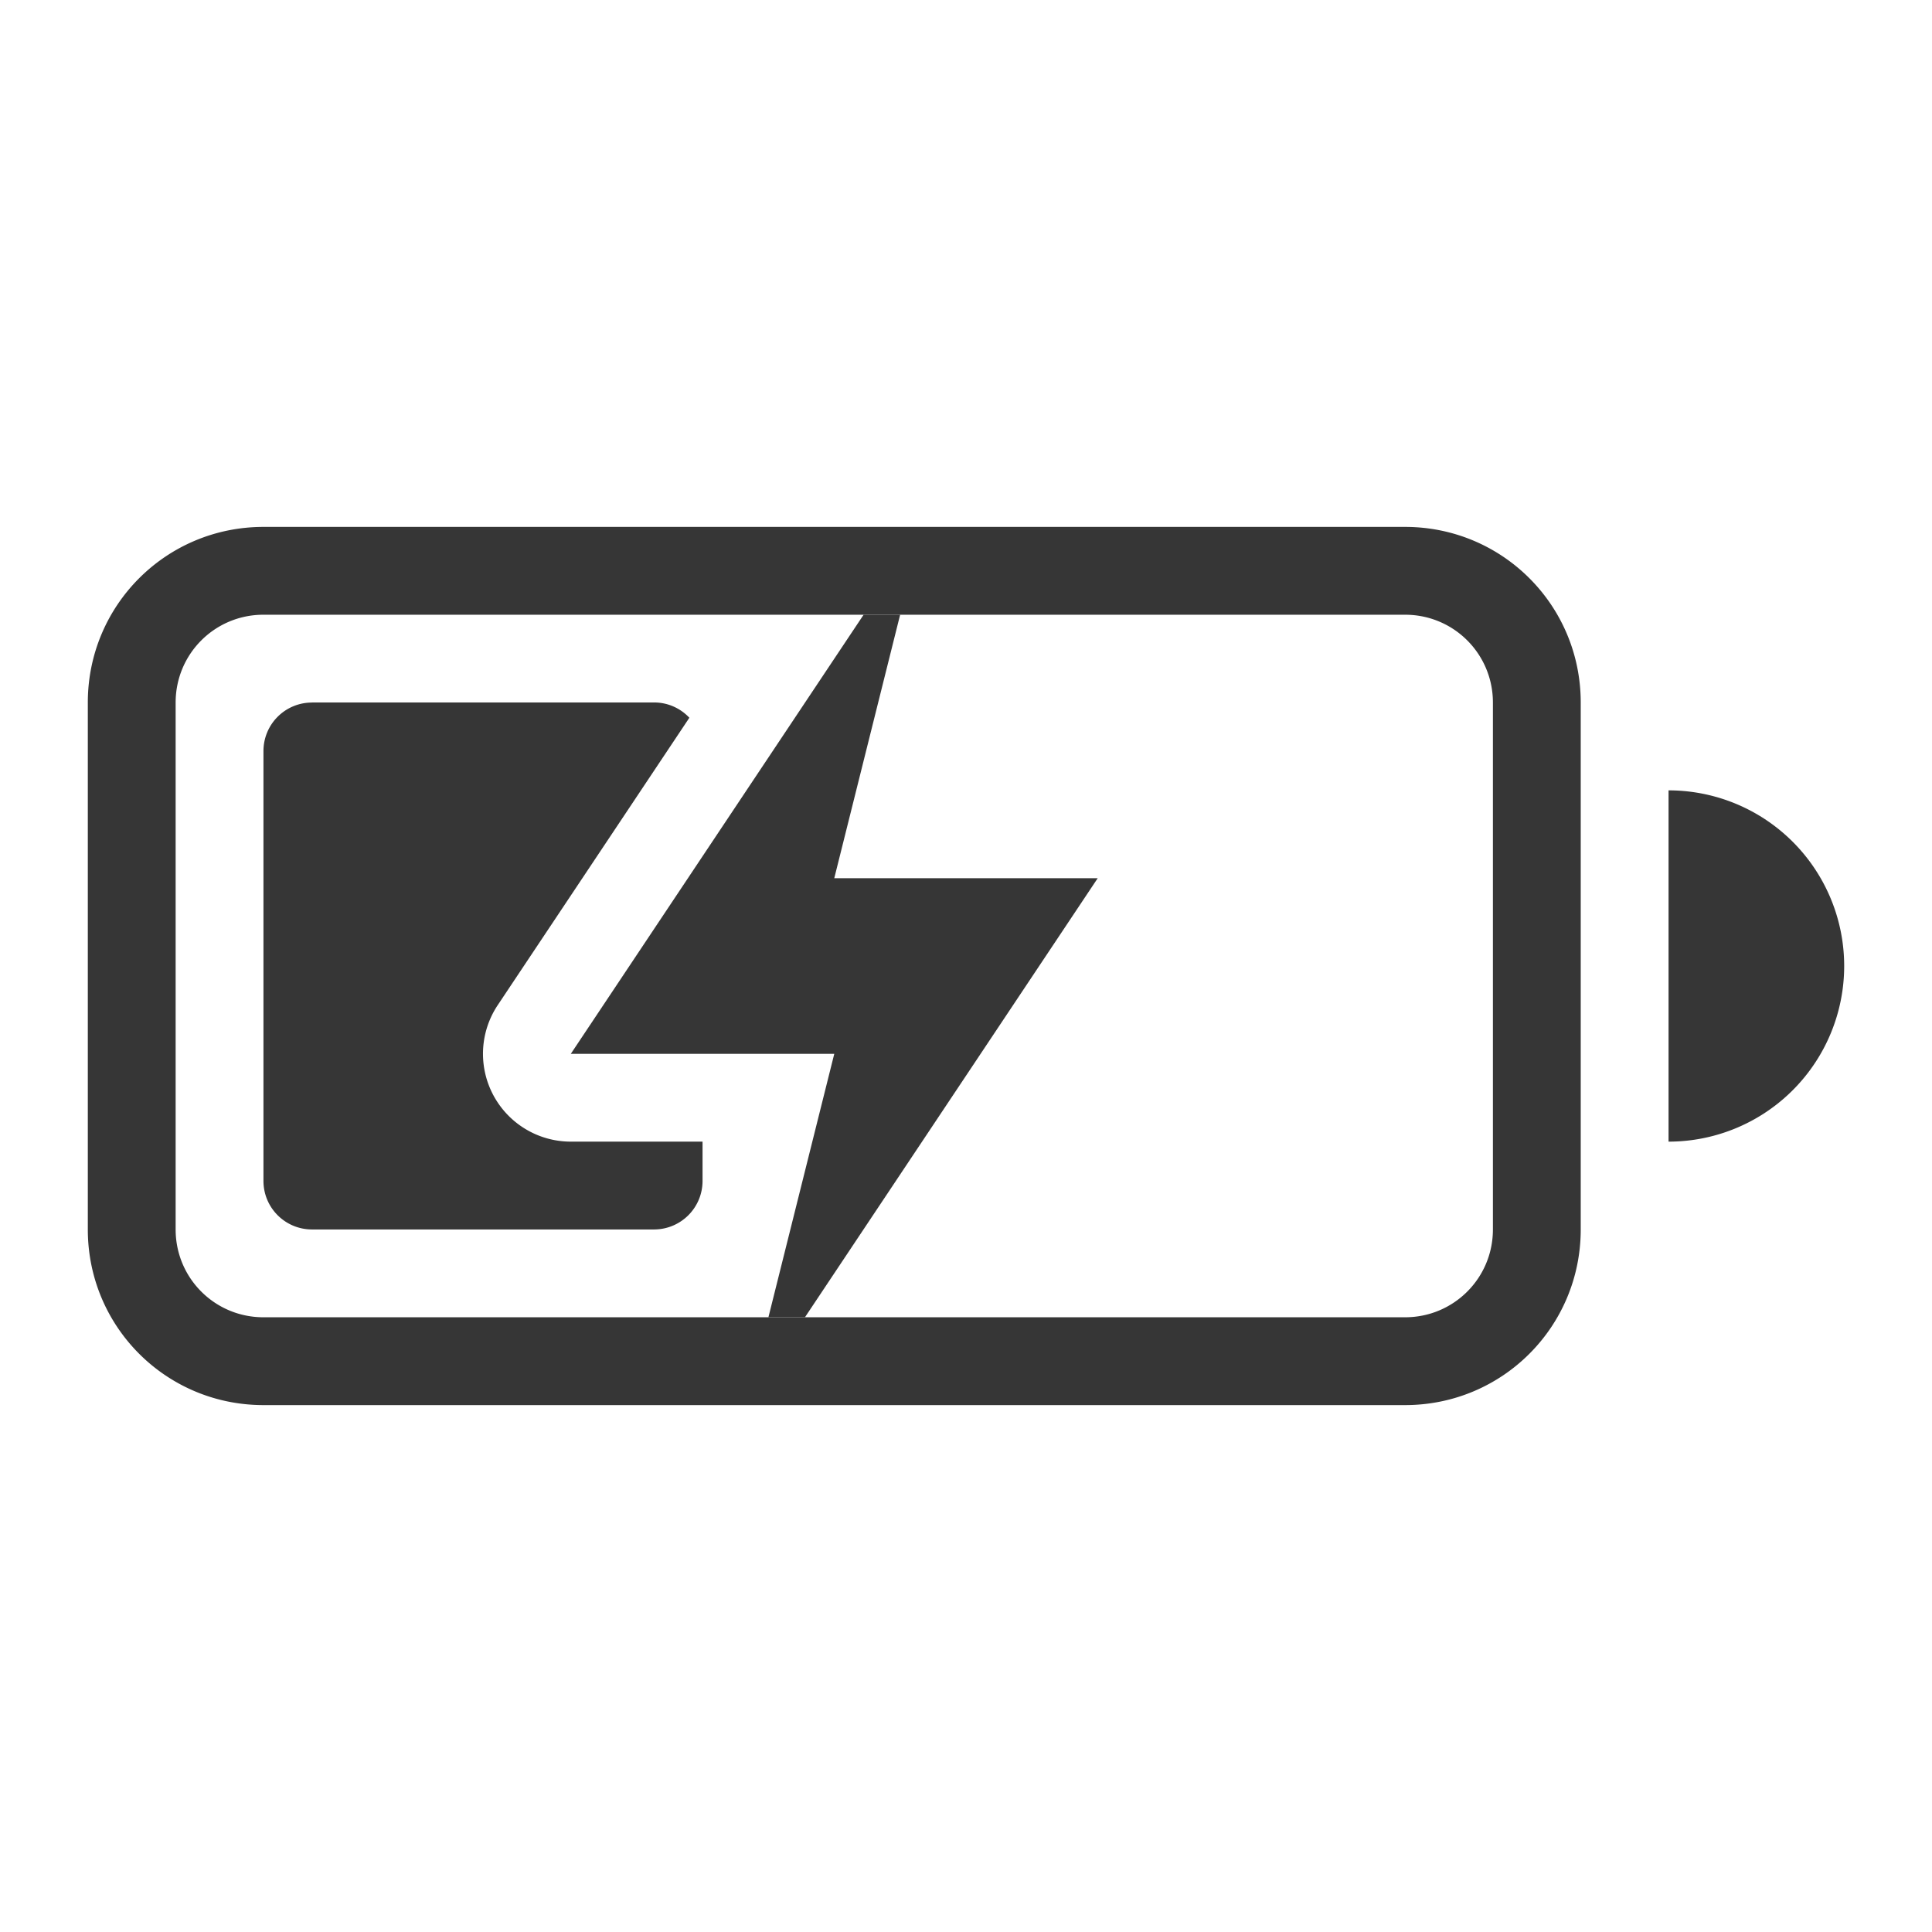
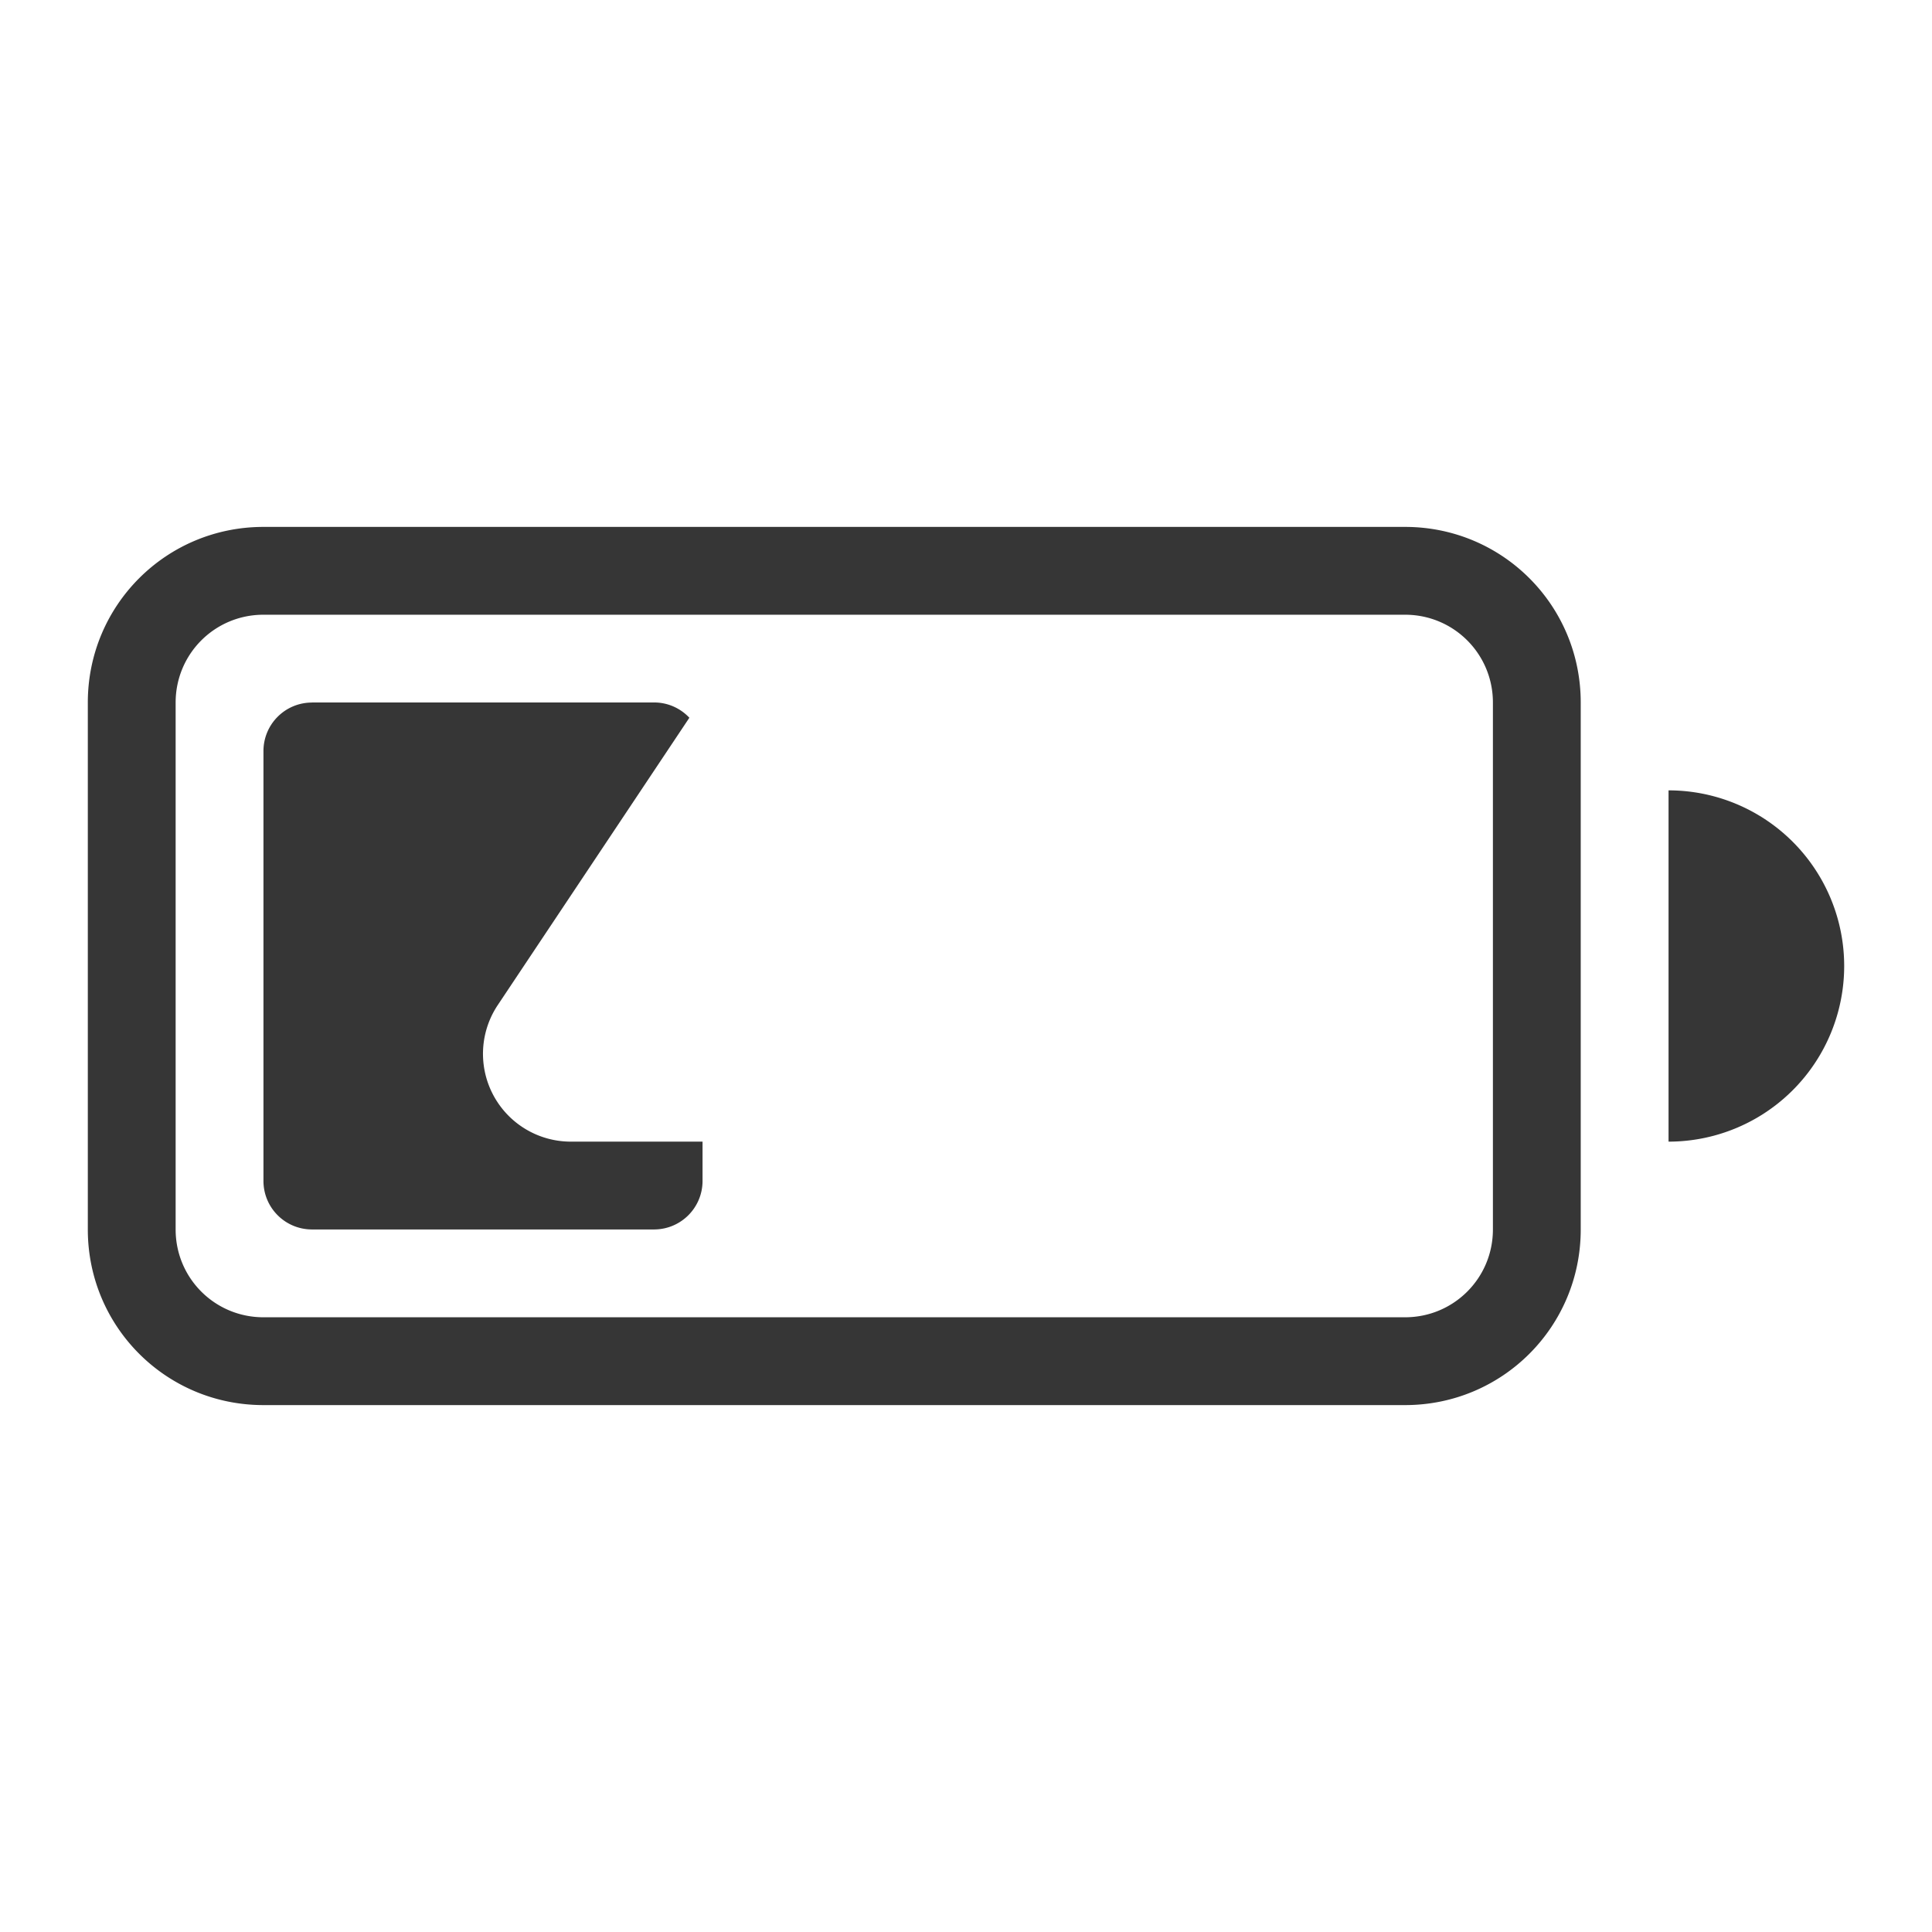
<svg xmlns="http://www.w3.org/2000/svg" width="22" height="22" version="1.1">
  <defs>
    <style id="current-color-scheme" type="text/css">.ColorScheme-Text {
                color:#363636;
            }
            .ColorScheme-PositiveText {
                color:#27ae60;
            }</style>
  </defs>
  <g class="ColorScheme-Text" transform="translate(1,3)" color="#363636" fill="currentColor">
-     <path d="m8.834 4-3.334 5h3l-0.75 3h0.416l3.334-5h-3l0.75-3z" />
    <path d="m2.553 5c-0.306 0-0.553 0.247-0.553 0.553v4.894c0 0.306 0.247 0.553 0.553 0.553h3.894c0.306 0 0.553-0.247 0.553-0.553v-0.447h-1.5a1 1 0 0 1-0.832-1.555l2.182-3.272c-0.101-0.107-0.243-0.174-0.402-0.174h-3.894z" />
    <path d="m2 3c-1.108 0-2 0.892-2 2v6c0 1.108 0.892 2 2 2h13c1.108 0 2-0.892 2-2v-6c0-1.108-0.892-2-2-2zm0 1h13c0.554 0 1 0.446 1 1v6c0 0.554-0.446 1-1 1h-13c-0.554 0-1-0.446-1-1v-6c0-0.554 0.446-1 1-1zm16 2v4a2 2 0 0 0 2-2 2 2 0 0 0-2-2z" />
  </g>
</svg>